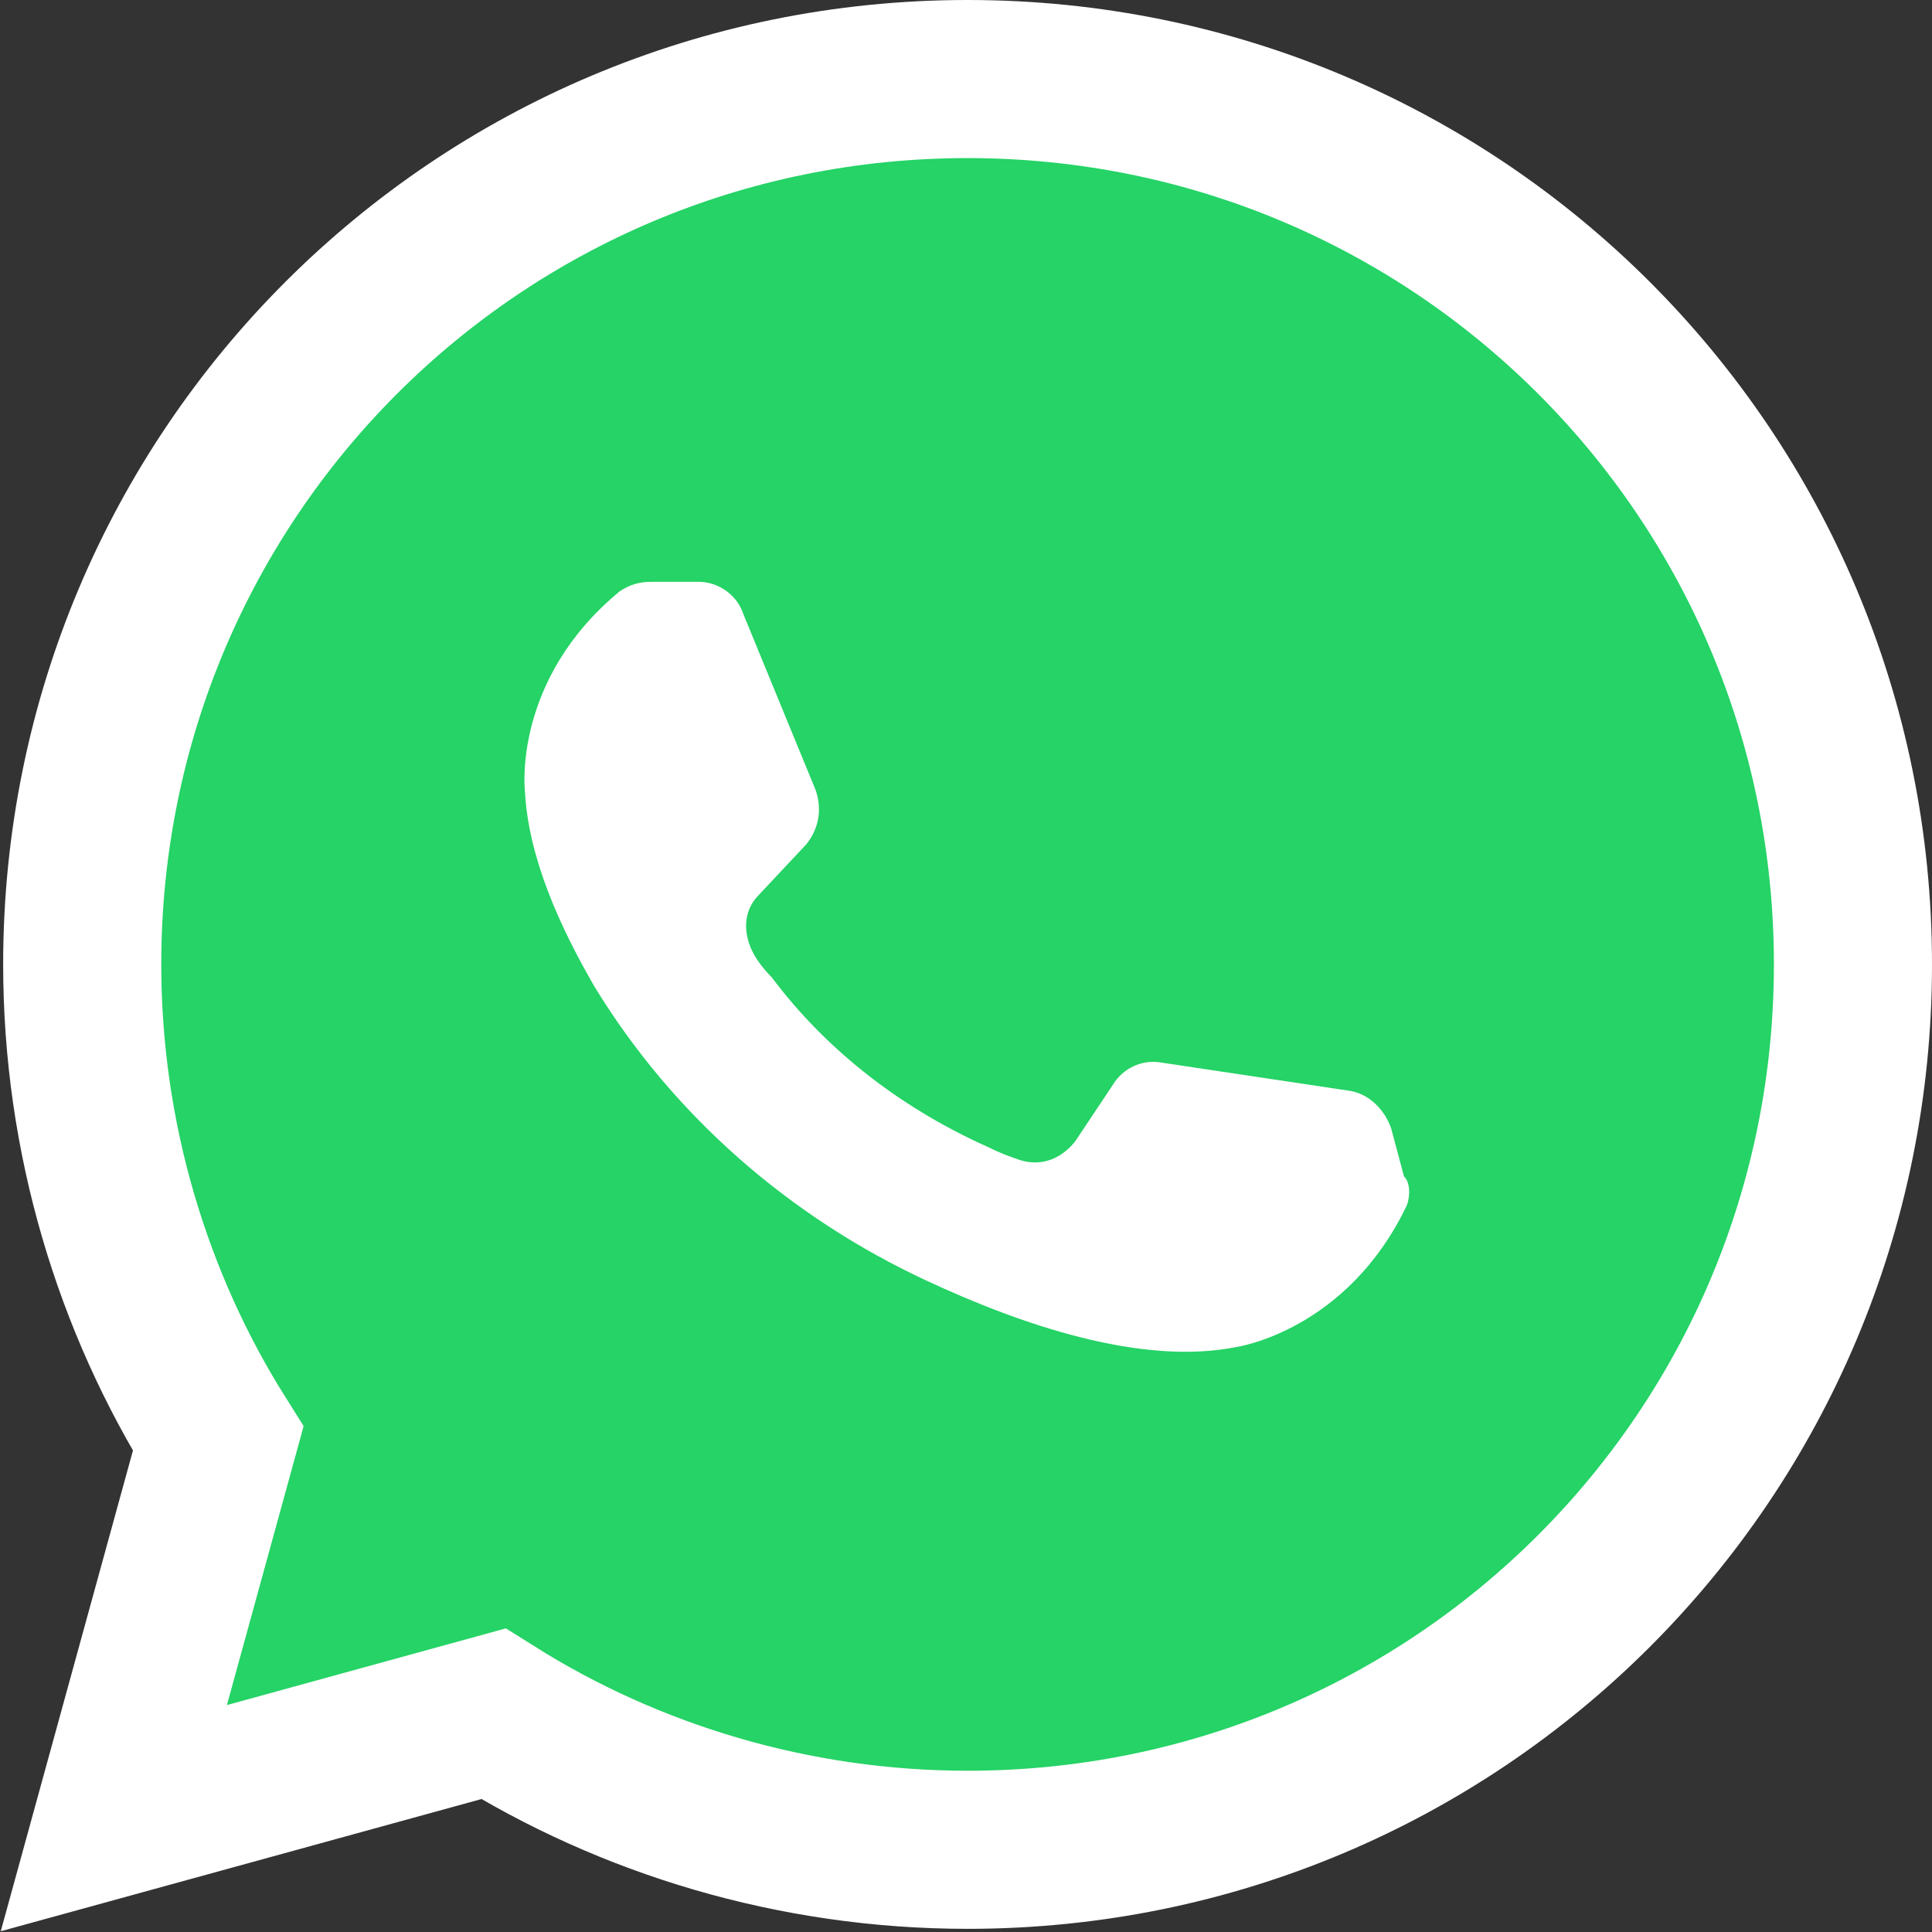
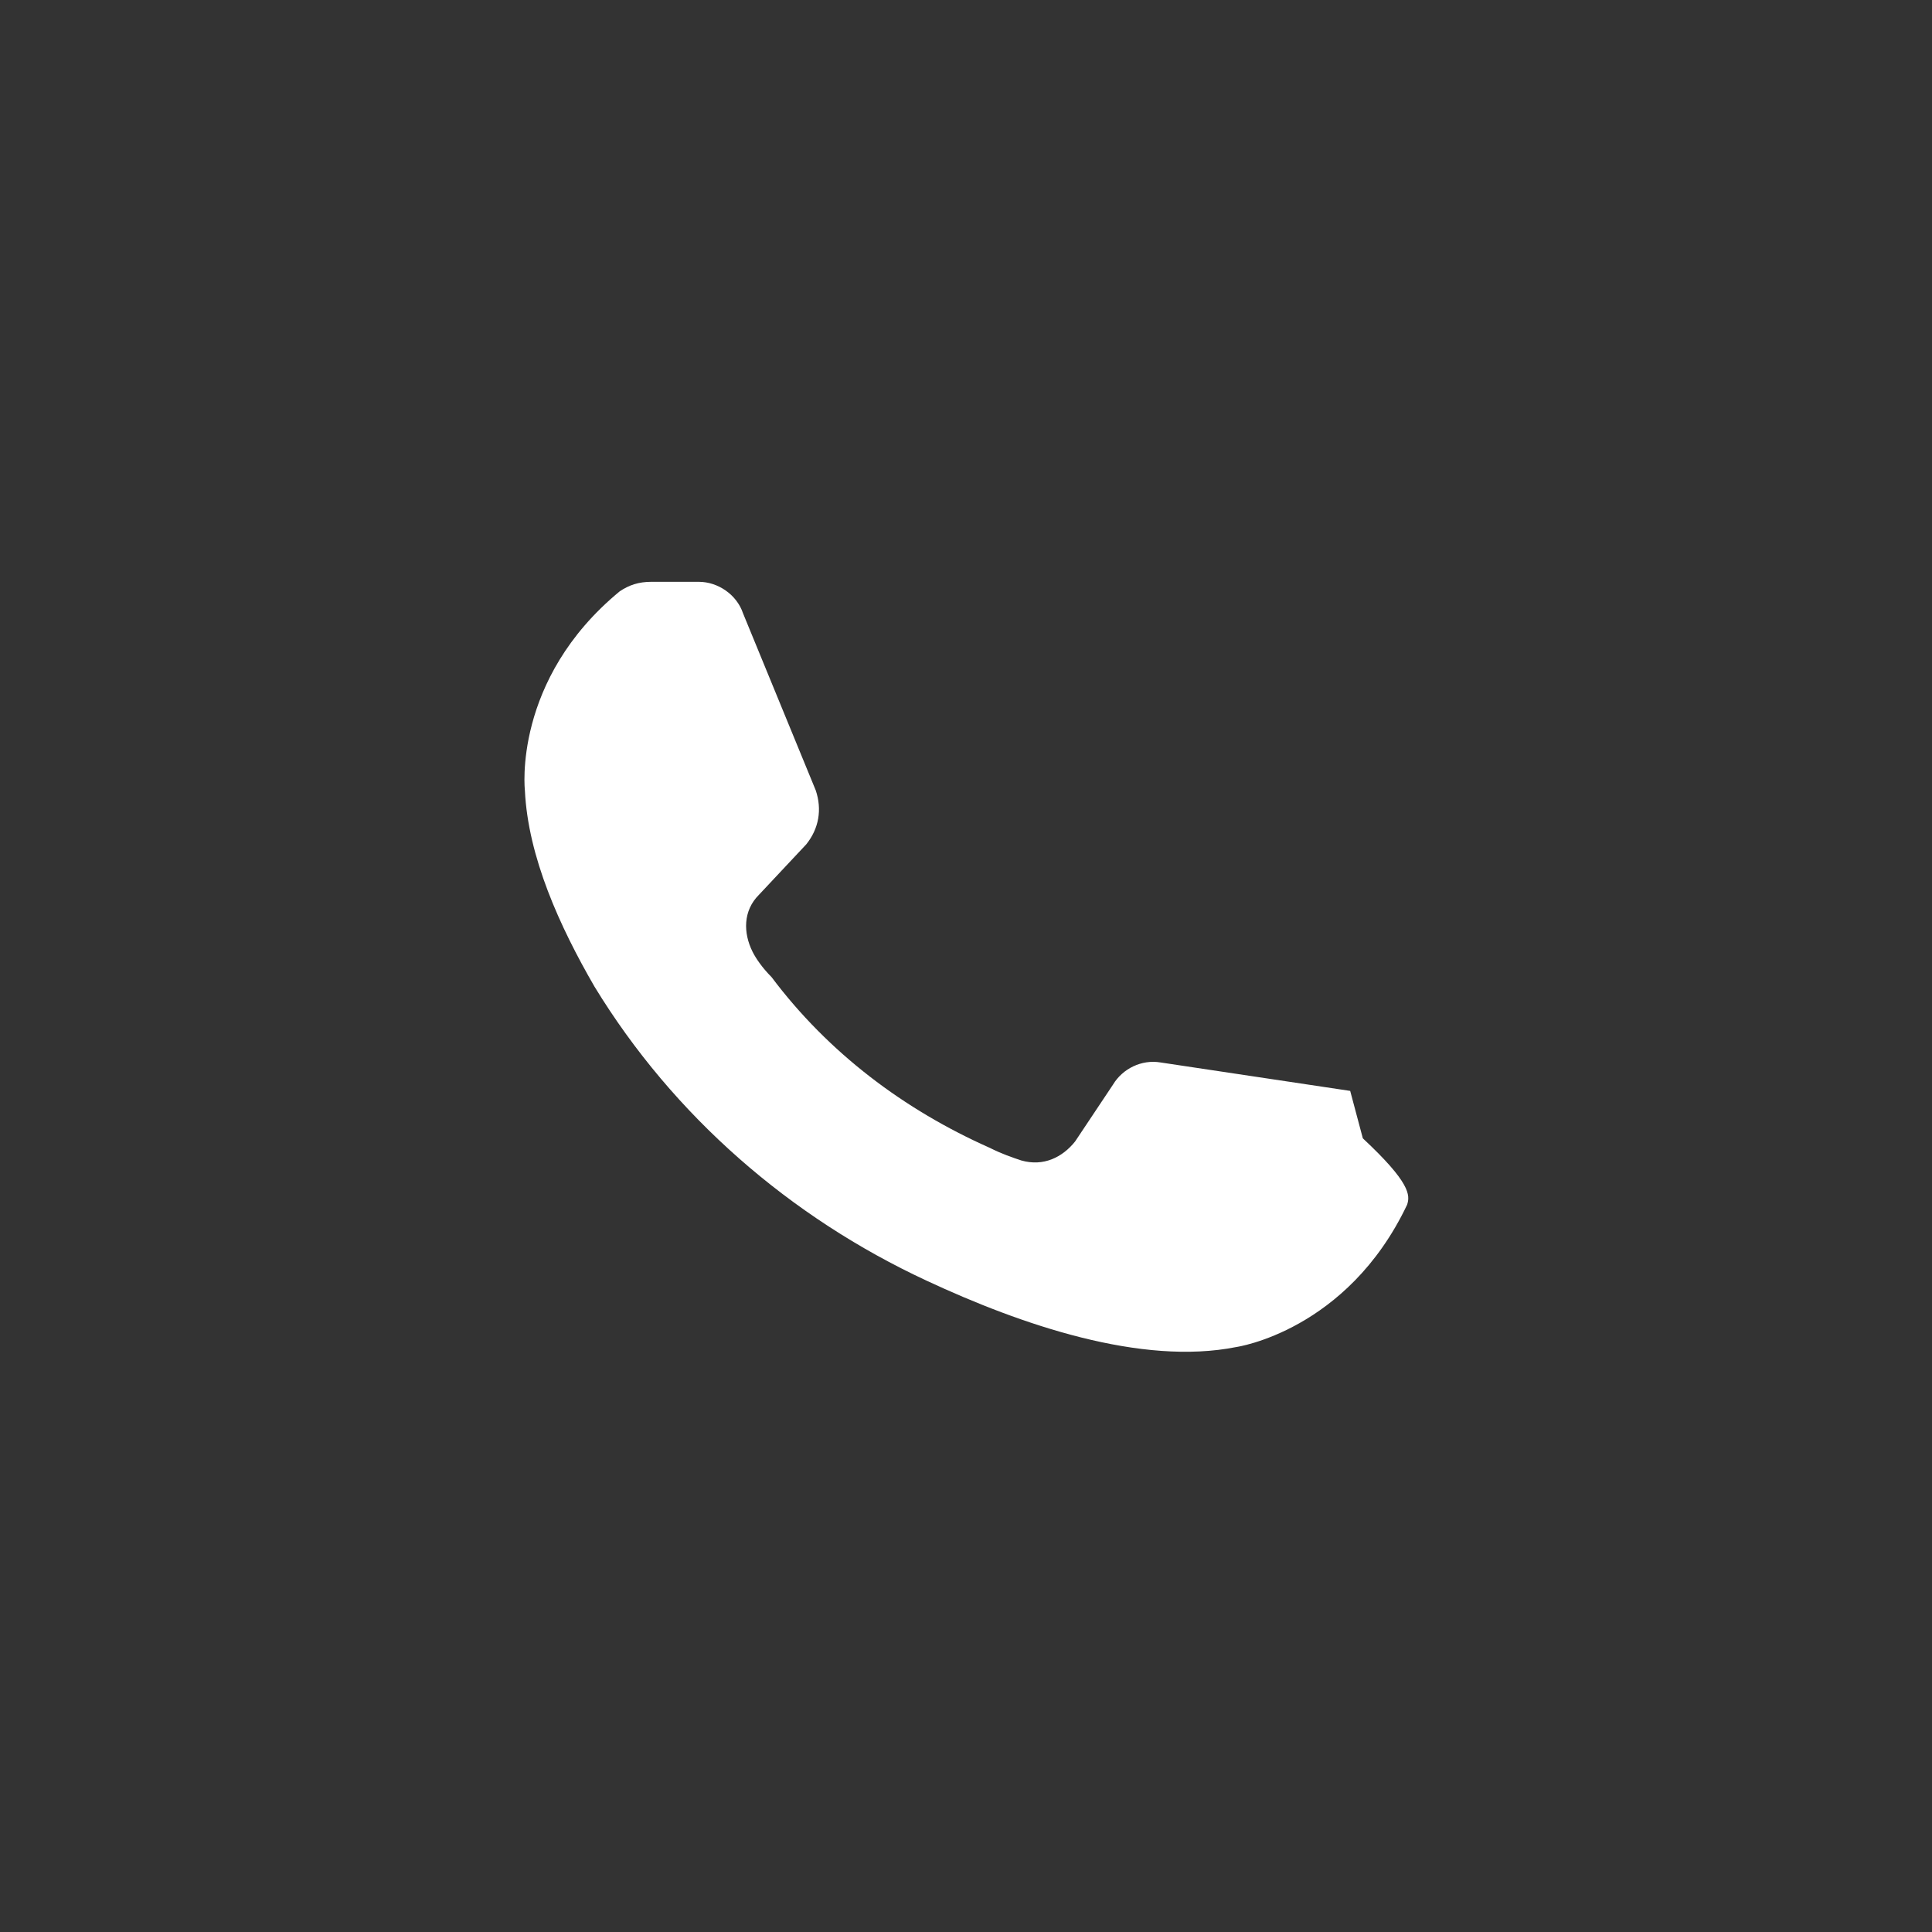
<svg xmlns="http://www.w3.org/2000/svg" version="1.1" id="Слой_1" x="0px" y="0px" viewBox="0 0 61.1 61.1" style="enable-background:new 0 0 61.1 61.1;" xml:space="preserve" width="61.1" height="61.1">
  <rect x="0" y="0" width="61.1" height="61.1" fill="#333333" stroke="none" />
  <style type="text/css">
	.st0{display:none;}
	.st1{fill:#25D366;stroke:#FFFFFF;stroke-width:5;stroke-miterlimit:10;}
	.st2{fill:#FFFFFF;}
</style>
  <g id="guidlines" class="st0">
</g>
  <g id="FB" class="st0">
</g>
  <g id="ig" class="st0">
</g>
  <g id="yt" class="st0">
</g>
  <g id="twitter" class="st0">
</g>
  <g id="snapchat" class="st0">
</g>
  <g id="WA">
    <g>
-       <path class="st1" d="M3.6,57.5l12-3.3c4.3,2.7,9.5,4.3,15,4.3c15.5,0,28-12.5,28-28s-12.5-28-28-28s-28,12.5-28,28    c0,5.5,1.6,10.7,4.3,15L3.6,57.5z" />
-       <path class="st2" d="M44.5,38.1c-1.9,4-5.4,4.5-5.4,4.5c-3,0.6-6.8-0.7-9.8-2.1c-4.3-2-8-5.2-10.5-9.3c-1.1-1.9-2.1-4.1-2.2-6.2    c0,0-0.4-3.5,3-6.3c0.3-0.2,0.6-0.3,1-0.3h1.5c0.6,0,1.2,0.4,1.4,1l2.3,5.6c0.2,0.6,0.1,1.2-0.3,1.7L24,28.3    c-0.5,0.5-0.5,1.2-0.2,1.8c0.1,0.2,0.3,0.5,0.6,0.8c1.8,2.4,4.2,4.2,6.9,5.4c0.4,0.2,0.7,0.3,1,0.4c0.7,0.2,1.3-0.1,1.7-0.6    l1.2-1.8c0.3-0.5,0.9-0.8,1.5-0.7l6,0.9c0.6,0.1,1.1,0.6,1.3,1.2l0.4,1.5C44.6,37.4,44.6,37.8,44.5,38.1z" />
+       <path class="st2" d="M44.5,38.1c-1.9,4-5.4,4.5-5.4,4.5c-3,0.6-6.8-0.7-9.8-2.1c-4.3-2-8-5.2-10.5-9.3c-1.1-1.9-2.1-4.1-2.2-6.2    c0,0-0.4-3.5,3-6.3c0.3-0.2,0.6-0.3,1-0.3h1.5c0.6,0,1.2,0.4,1.4,1l2.3,5.6c0.2,0.6,0.1,1.2-0.3,1.7L24,28.3    c-0.5,0.5-0.5,1.2-0.2,1.8c0.1,0.2,0.3,0.5,0.6,0.8c1.8,2.4,4.2,4.2,6.9,5.4c0.4,0.2,0.7,0.3,1,0.4c0.7,0.2,1.3-0.1,1.7-0.6    l1.2-1.8c0.3-0.5,0.9-0.8,1.5-0.7l6,0.9l0.4,1.5C44.6,37.4,44.6,37.8,44.5,38.1z" />
    </g>
  </g>
  <g id="Pinterrest" class="st0">
</g>
  <g id="Layer_9" class="st0">
</g>
  <g id="Layer_10" class="st0">
</g>
  <g id="Layer_11" class="st0">
</g>
  <g id="Layer_12" class="st0">
</g>
  <g id="Layer_13" class="st0">
</g>
  <g id="Layer_14" class="st0">
</g>
  <g id="Layer_15" class="st0">
</g>
  <g id="Layer_16" class="st0">
</g>
  <g id="Layer_17" class="st0">
</g>
</svg>